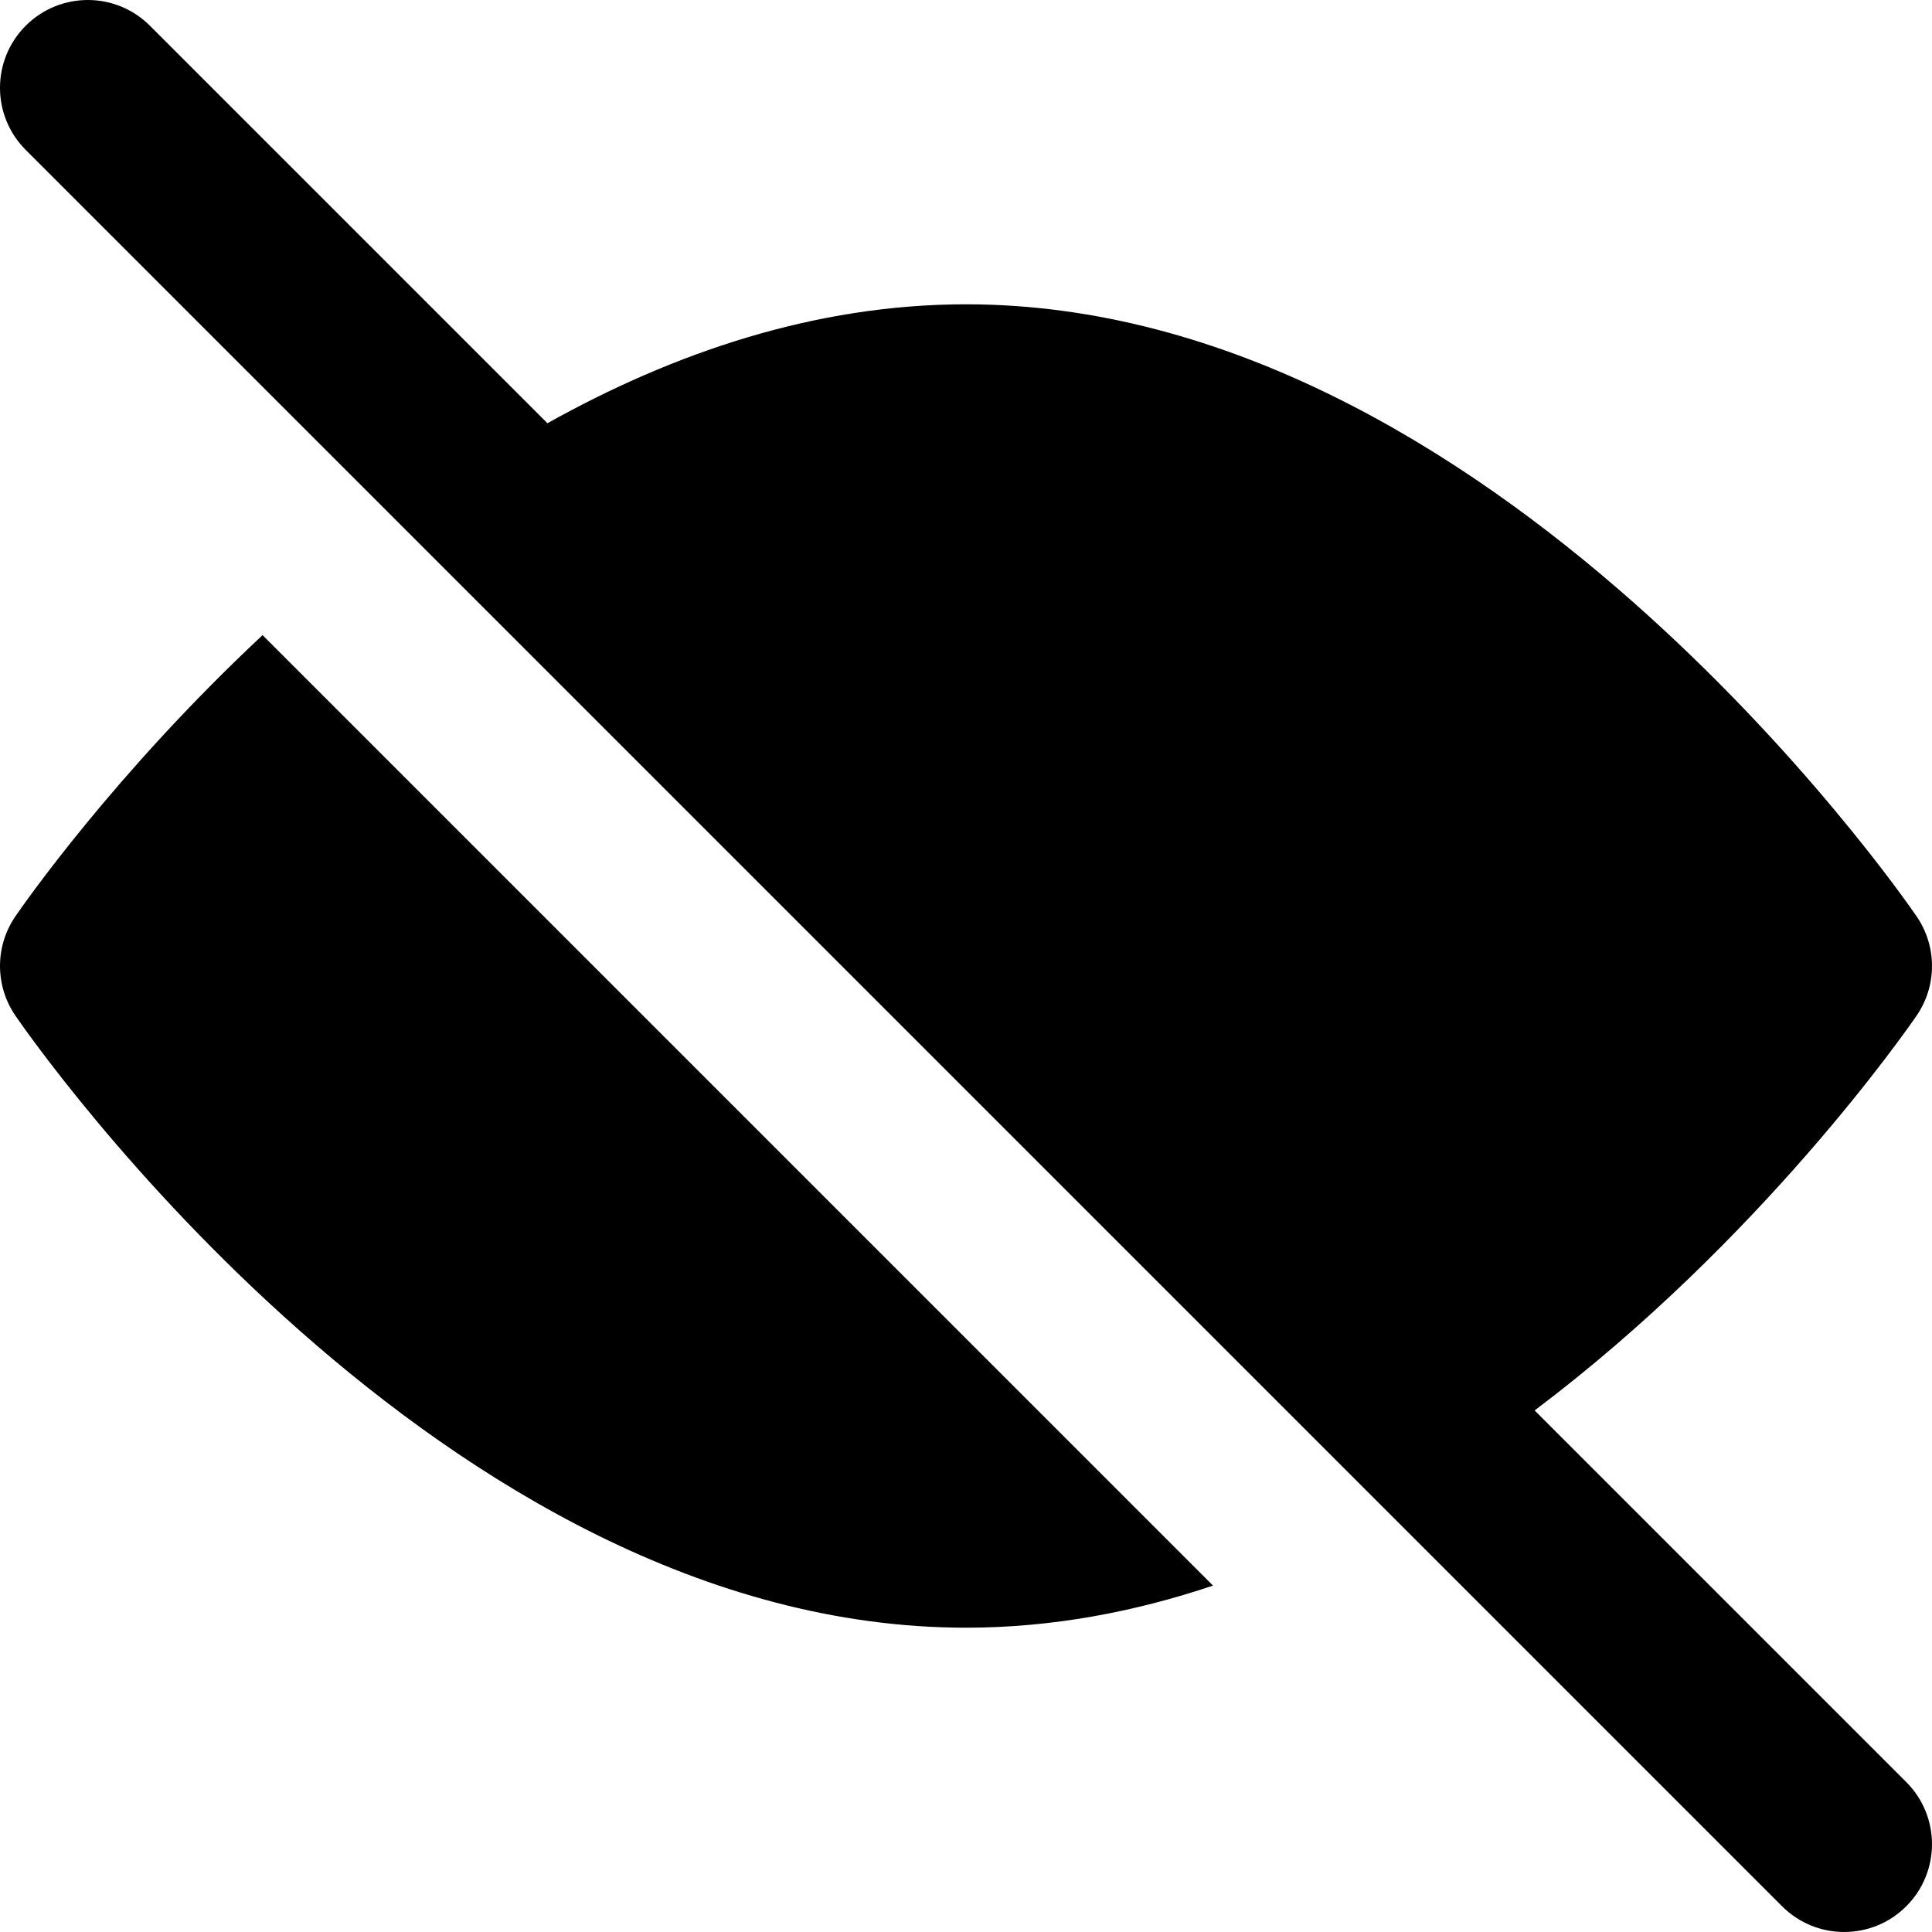
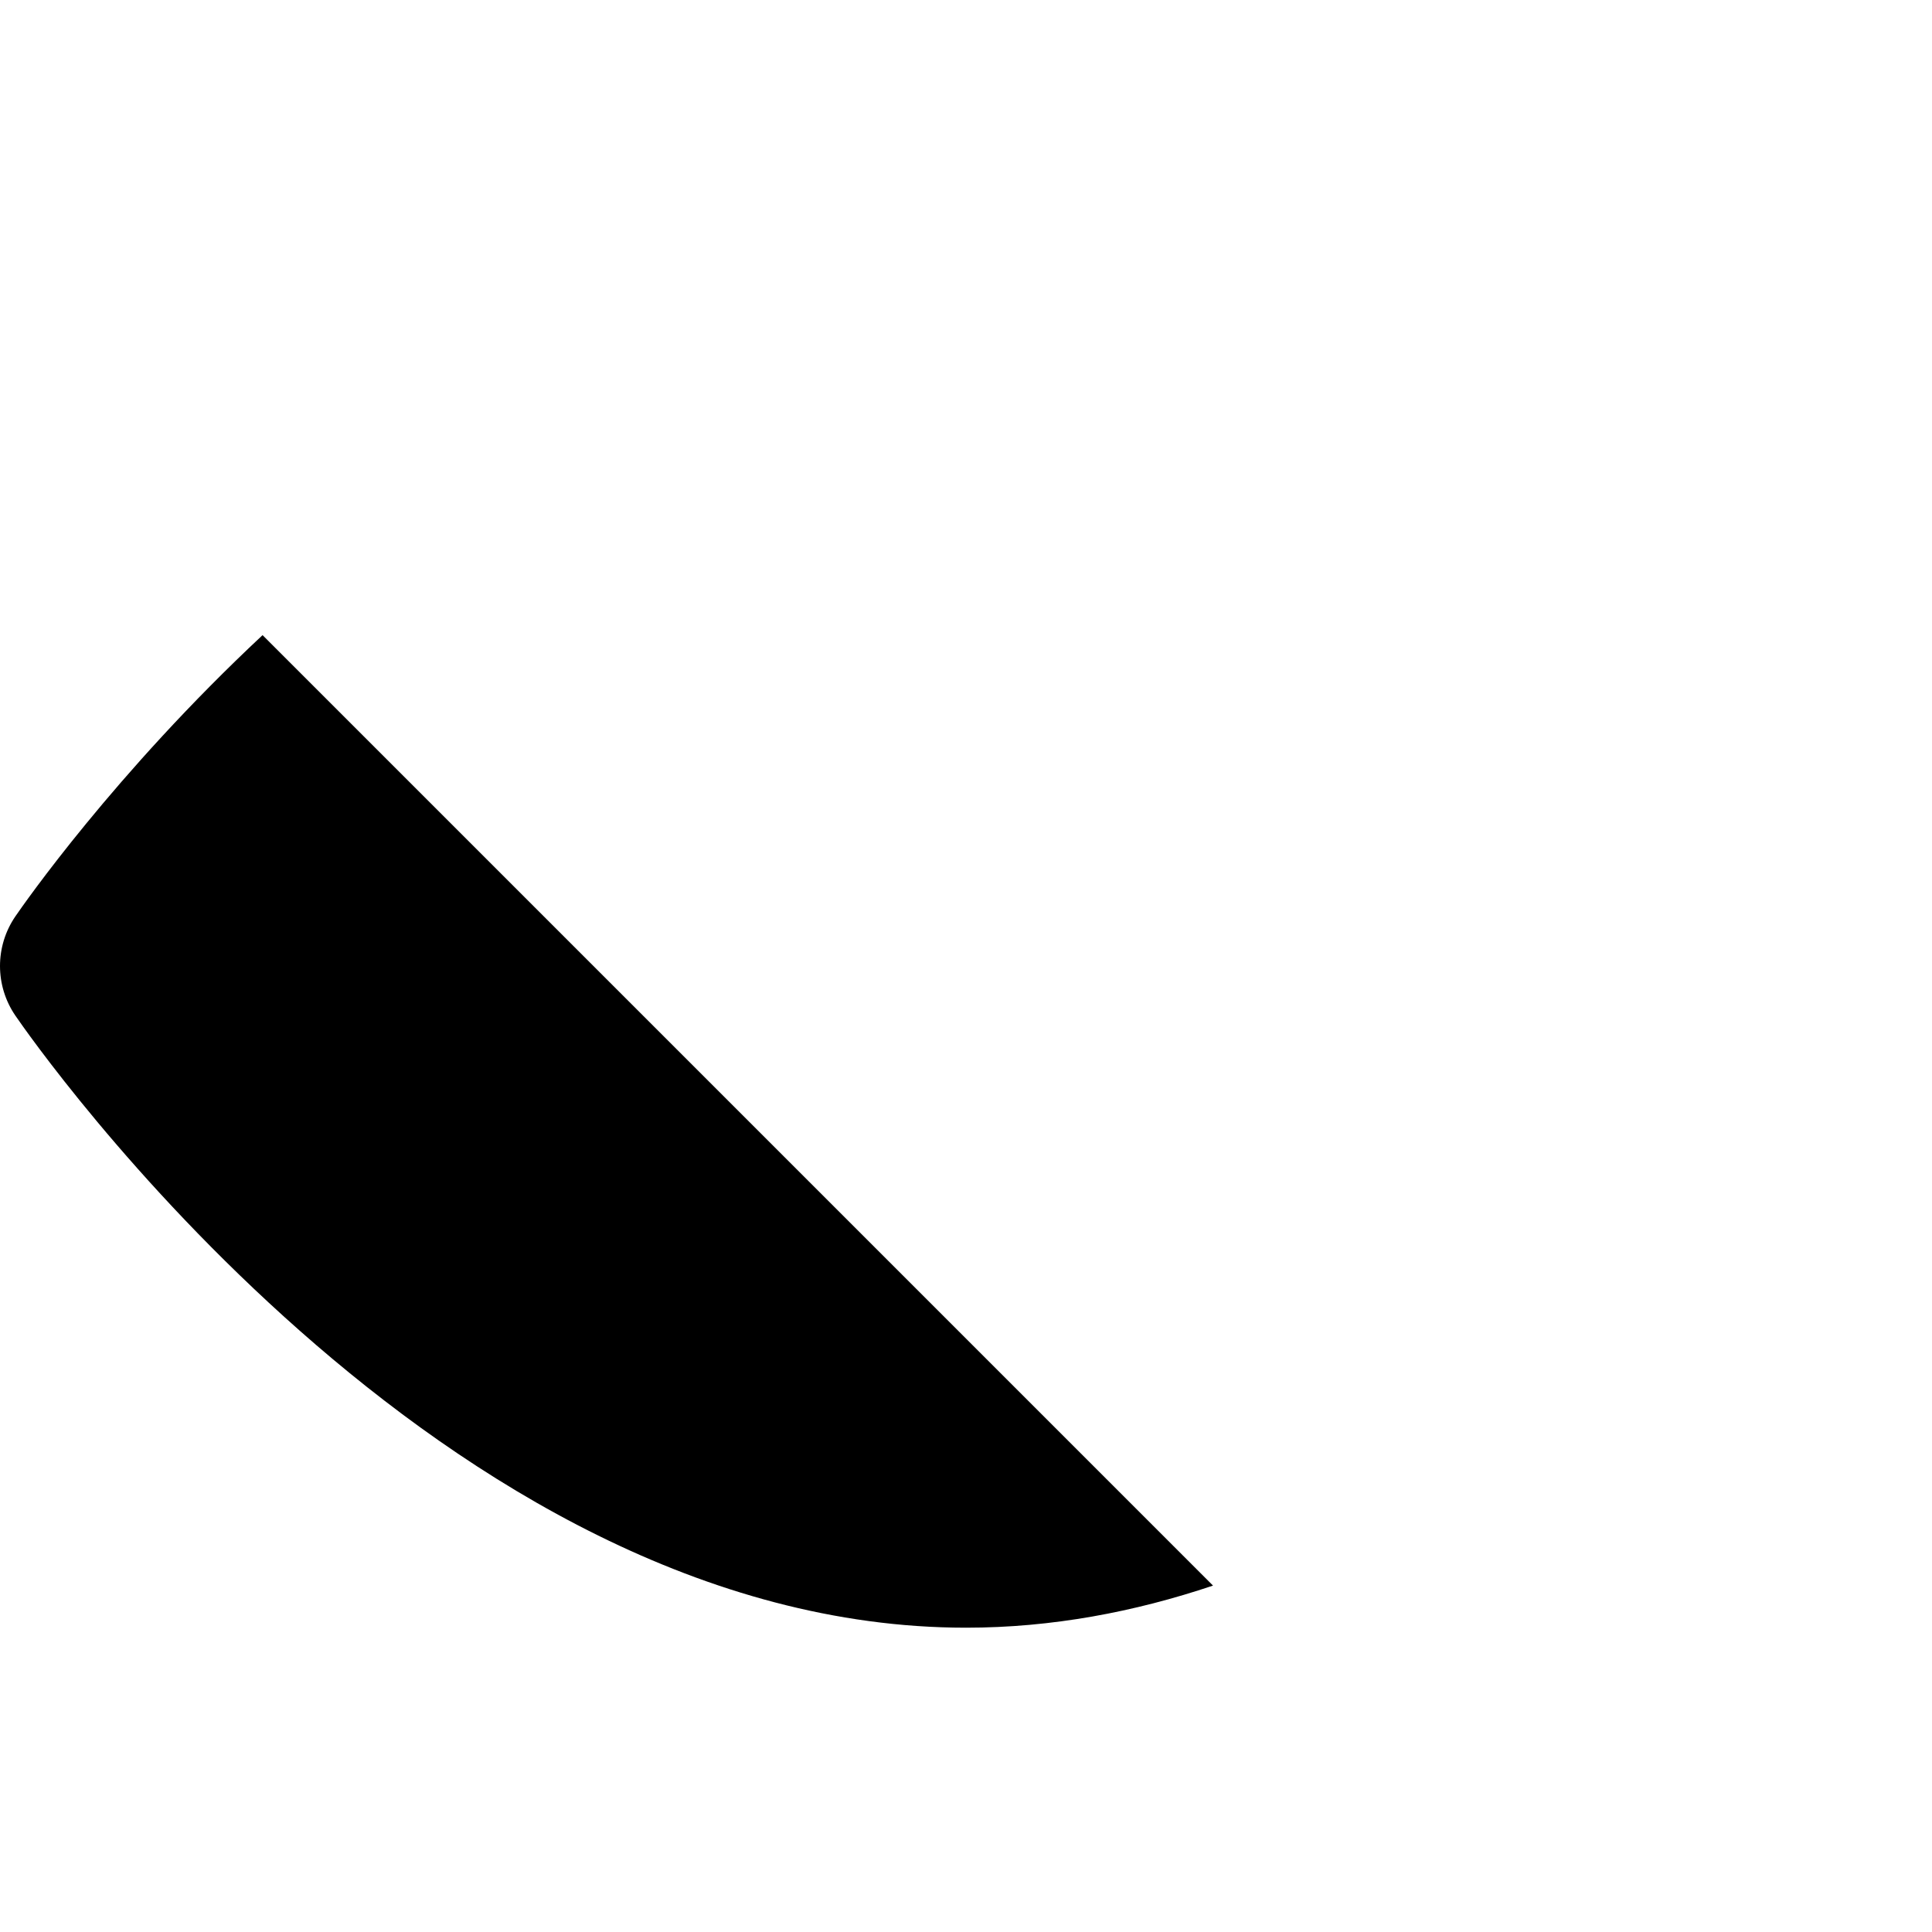
<svg xmlns="http://www.w3.org/2000/svg" version="1.1" id="Layer_1" x="0px" y="0px" viewBox="0 0 330.001 330.001" style="enable-background:new 0 0 330.001 330.001;" xml:space="preserve">
  <g id="XMLID_2_">
-     <path id="XMLID_4_" d="M325.607,304.394l-63.48-63.48c38.571-29.035,63.522-64.92,65.247-67.436c3.502-5.11,3.502-11.847,0-16.956   c-2.925-4.269-72.658-104.545-162.37-104.545c-25.872,0.001-50.076,8.346-71.499,20.314L25.606,4.394   c-5.857-5.858-15.354-5.859-21.213,0s-5.858,15.355,0,21.213l63.479,63.478L253.71,274.922l50.684,50.684   c2.93,2.929,6.768,4.394,10.606,4.394c3.839,0.001,7.678-1.464,10.606-4.394C331.466,319.748,331.465,310.252,325.607,304.394z" />
    <path id="XMLID_5_" d="M2.626,156.523c-3.501,5.109-3.5,11.844,0,16.954c2.924,4.27,72.649,104.546,162.377,104.547   c14.667,0,28.796-2.688,42.189-7.192L44.848,108.487C19.593,132.087,3.977,154.55,2.626,156.523z" />
  </g>
  <g>
</g>
  <g>
</g>
  <g>
</g>
  <g>
</g>
  <g>
</g>
  <g>
</g>
  <g>
</g>
  <g>
</g>
  <g>
</g>
  <g>
</g>
  <g>
</g>
  <g>
</g>
  <g>
</g>
  <g>
</g>
  <g>
</g>
</svg>